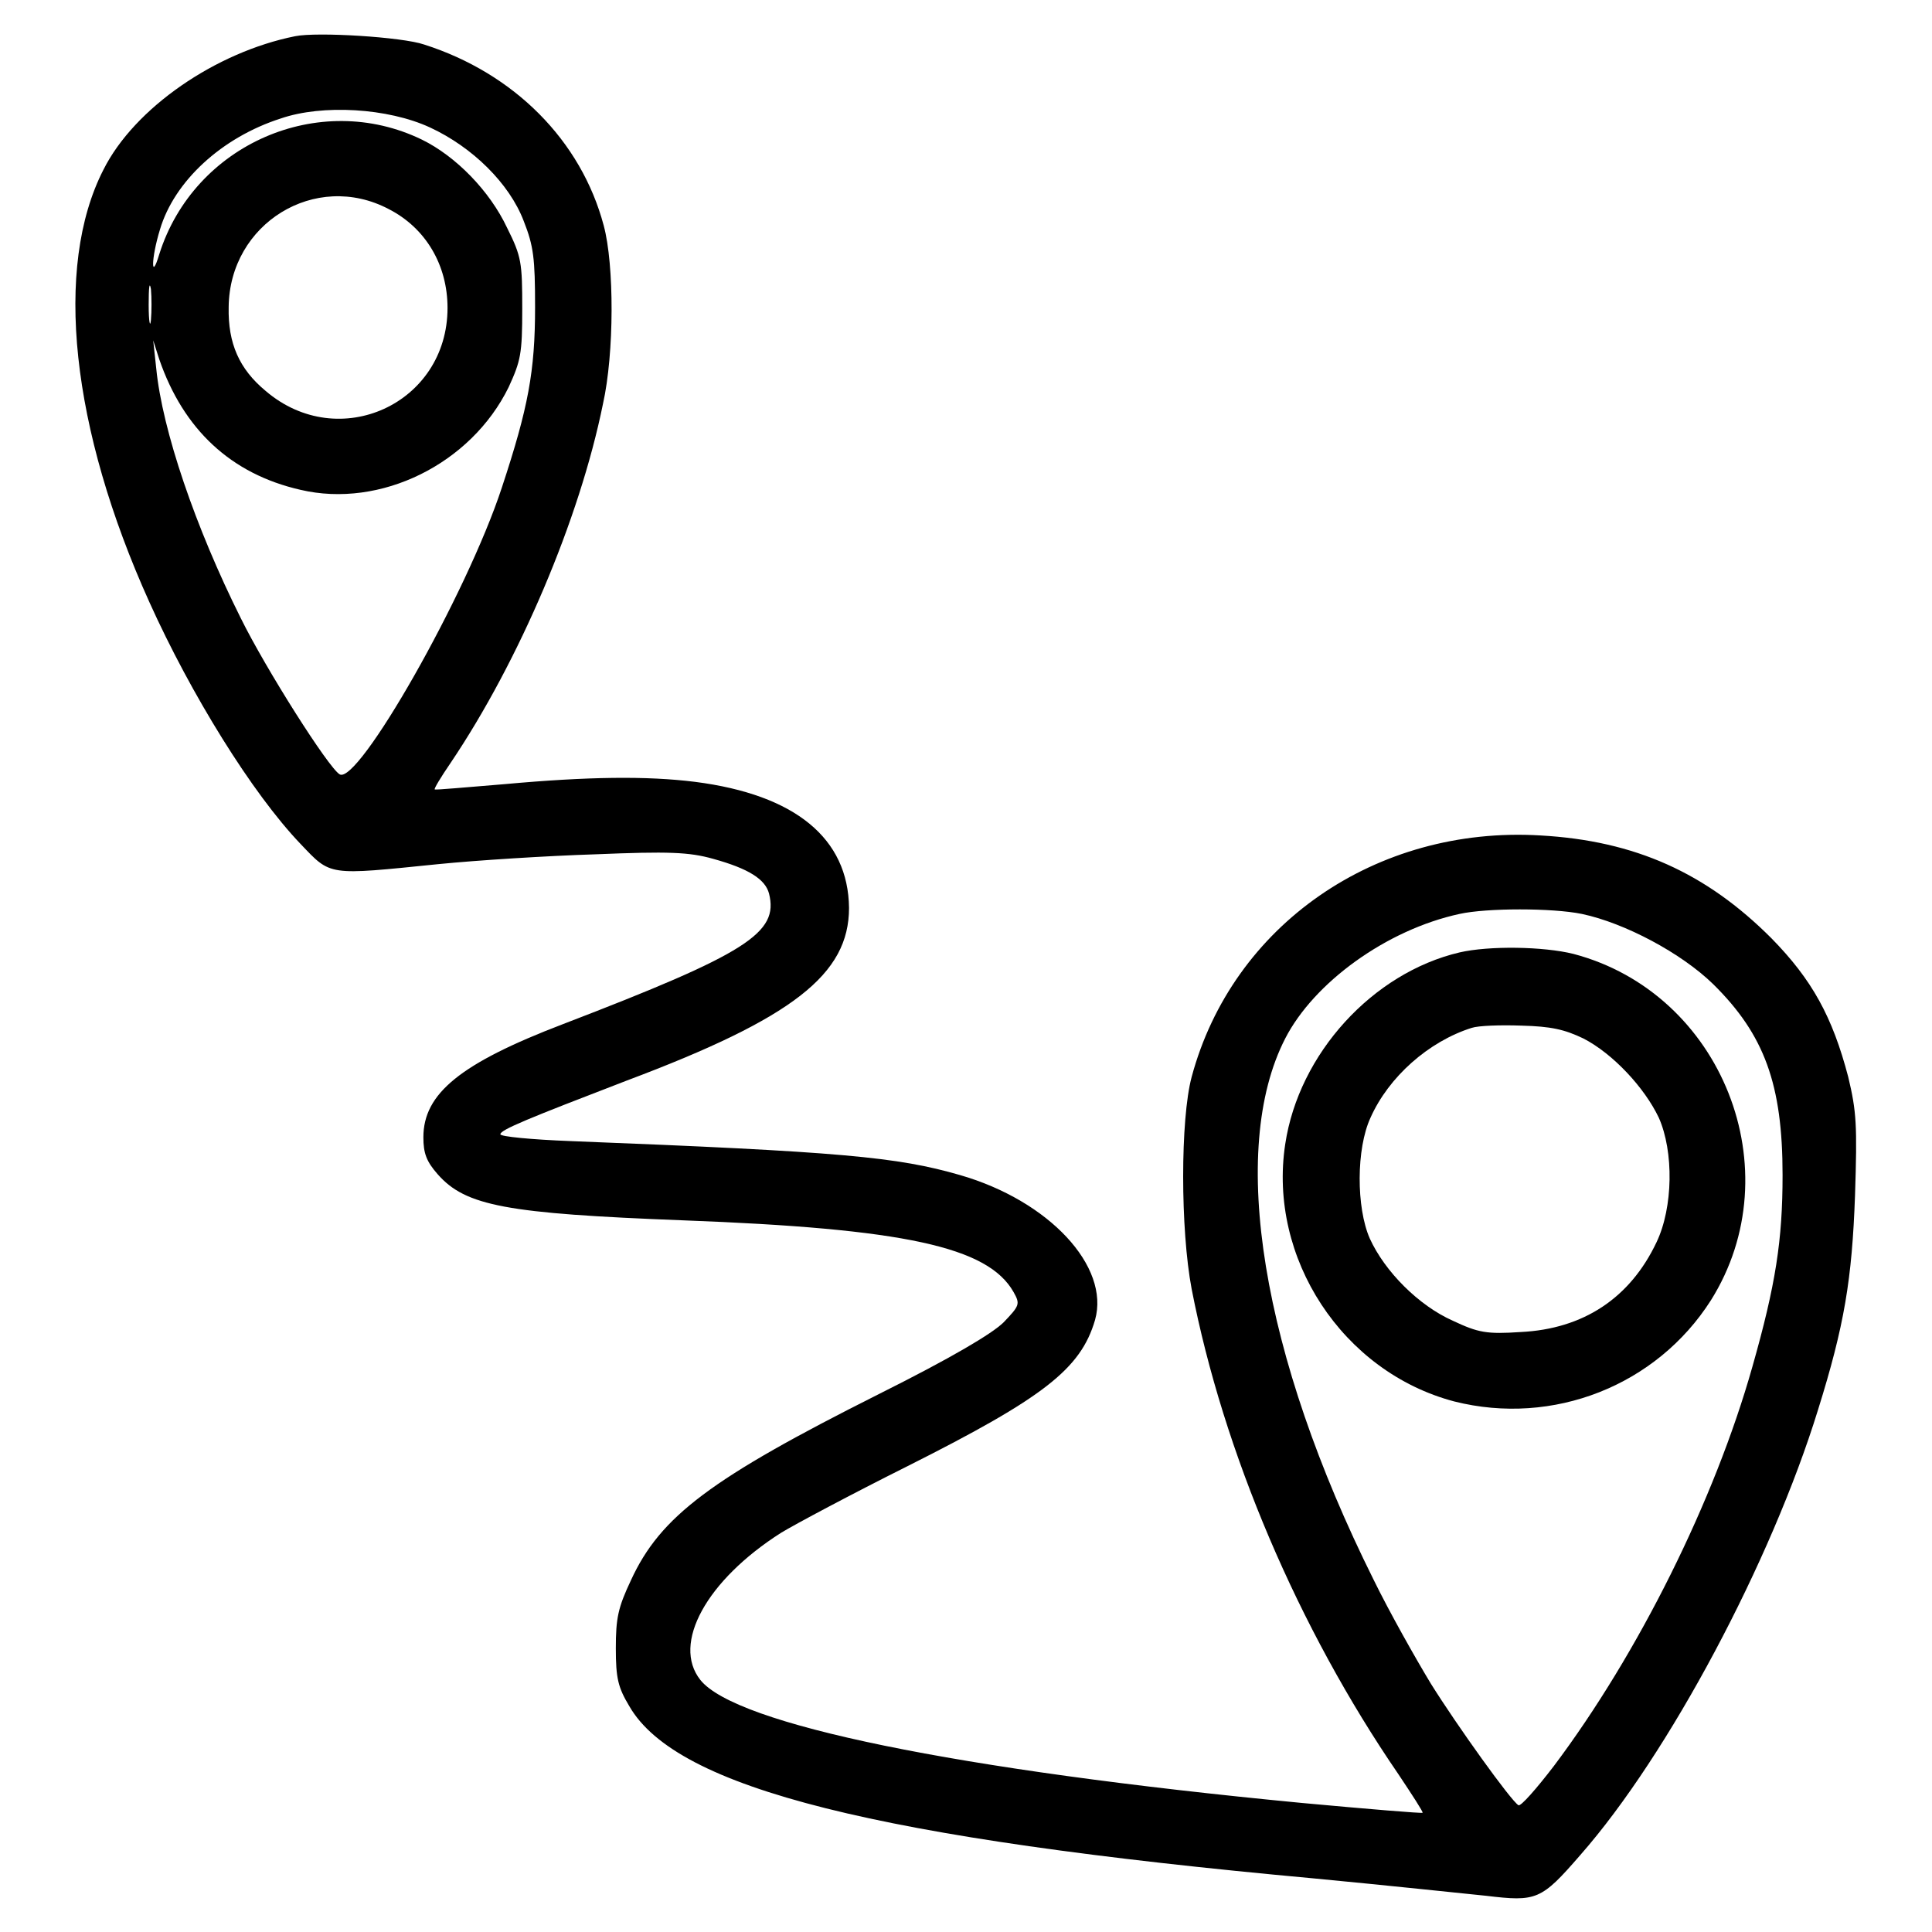
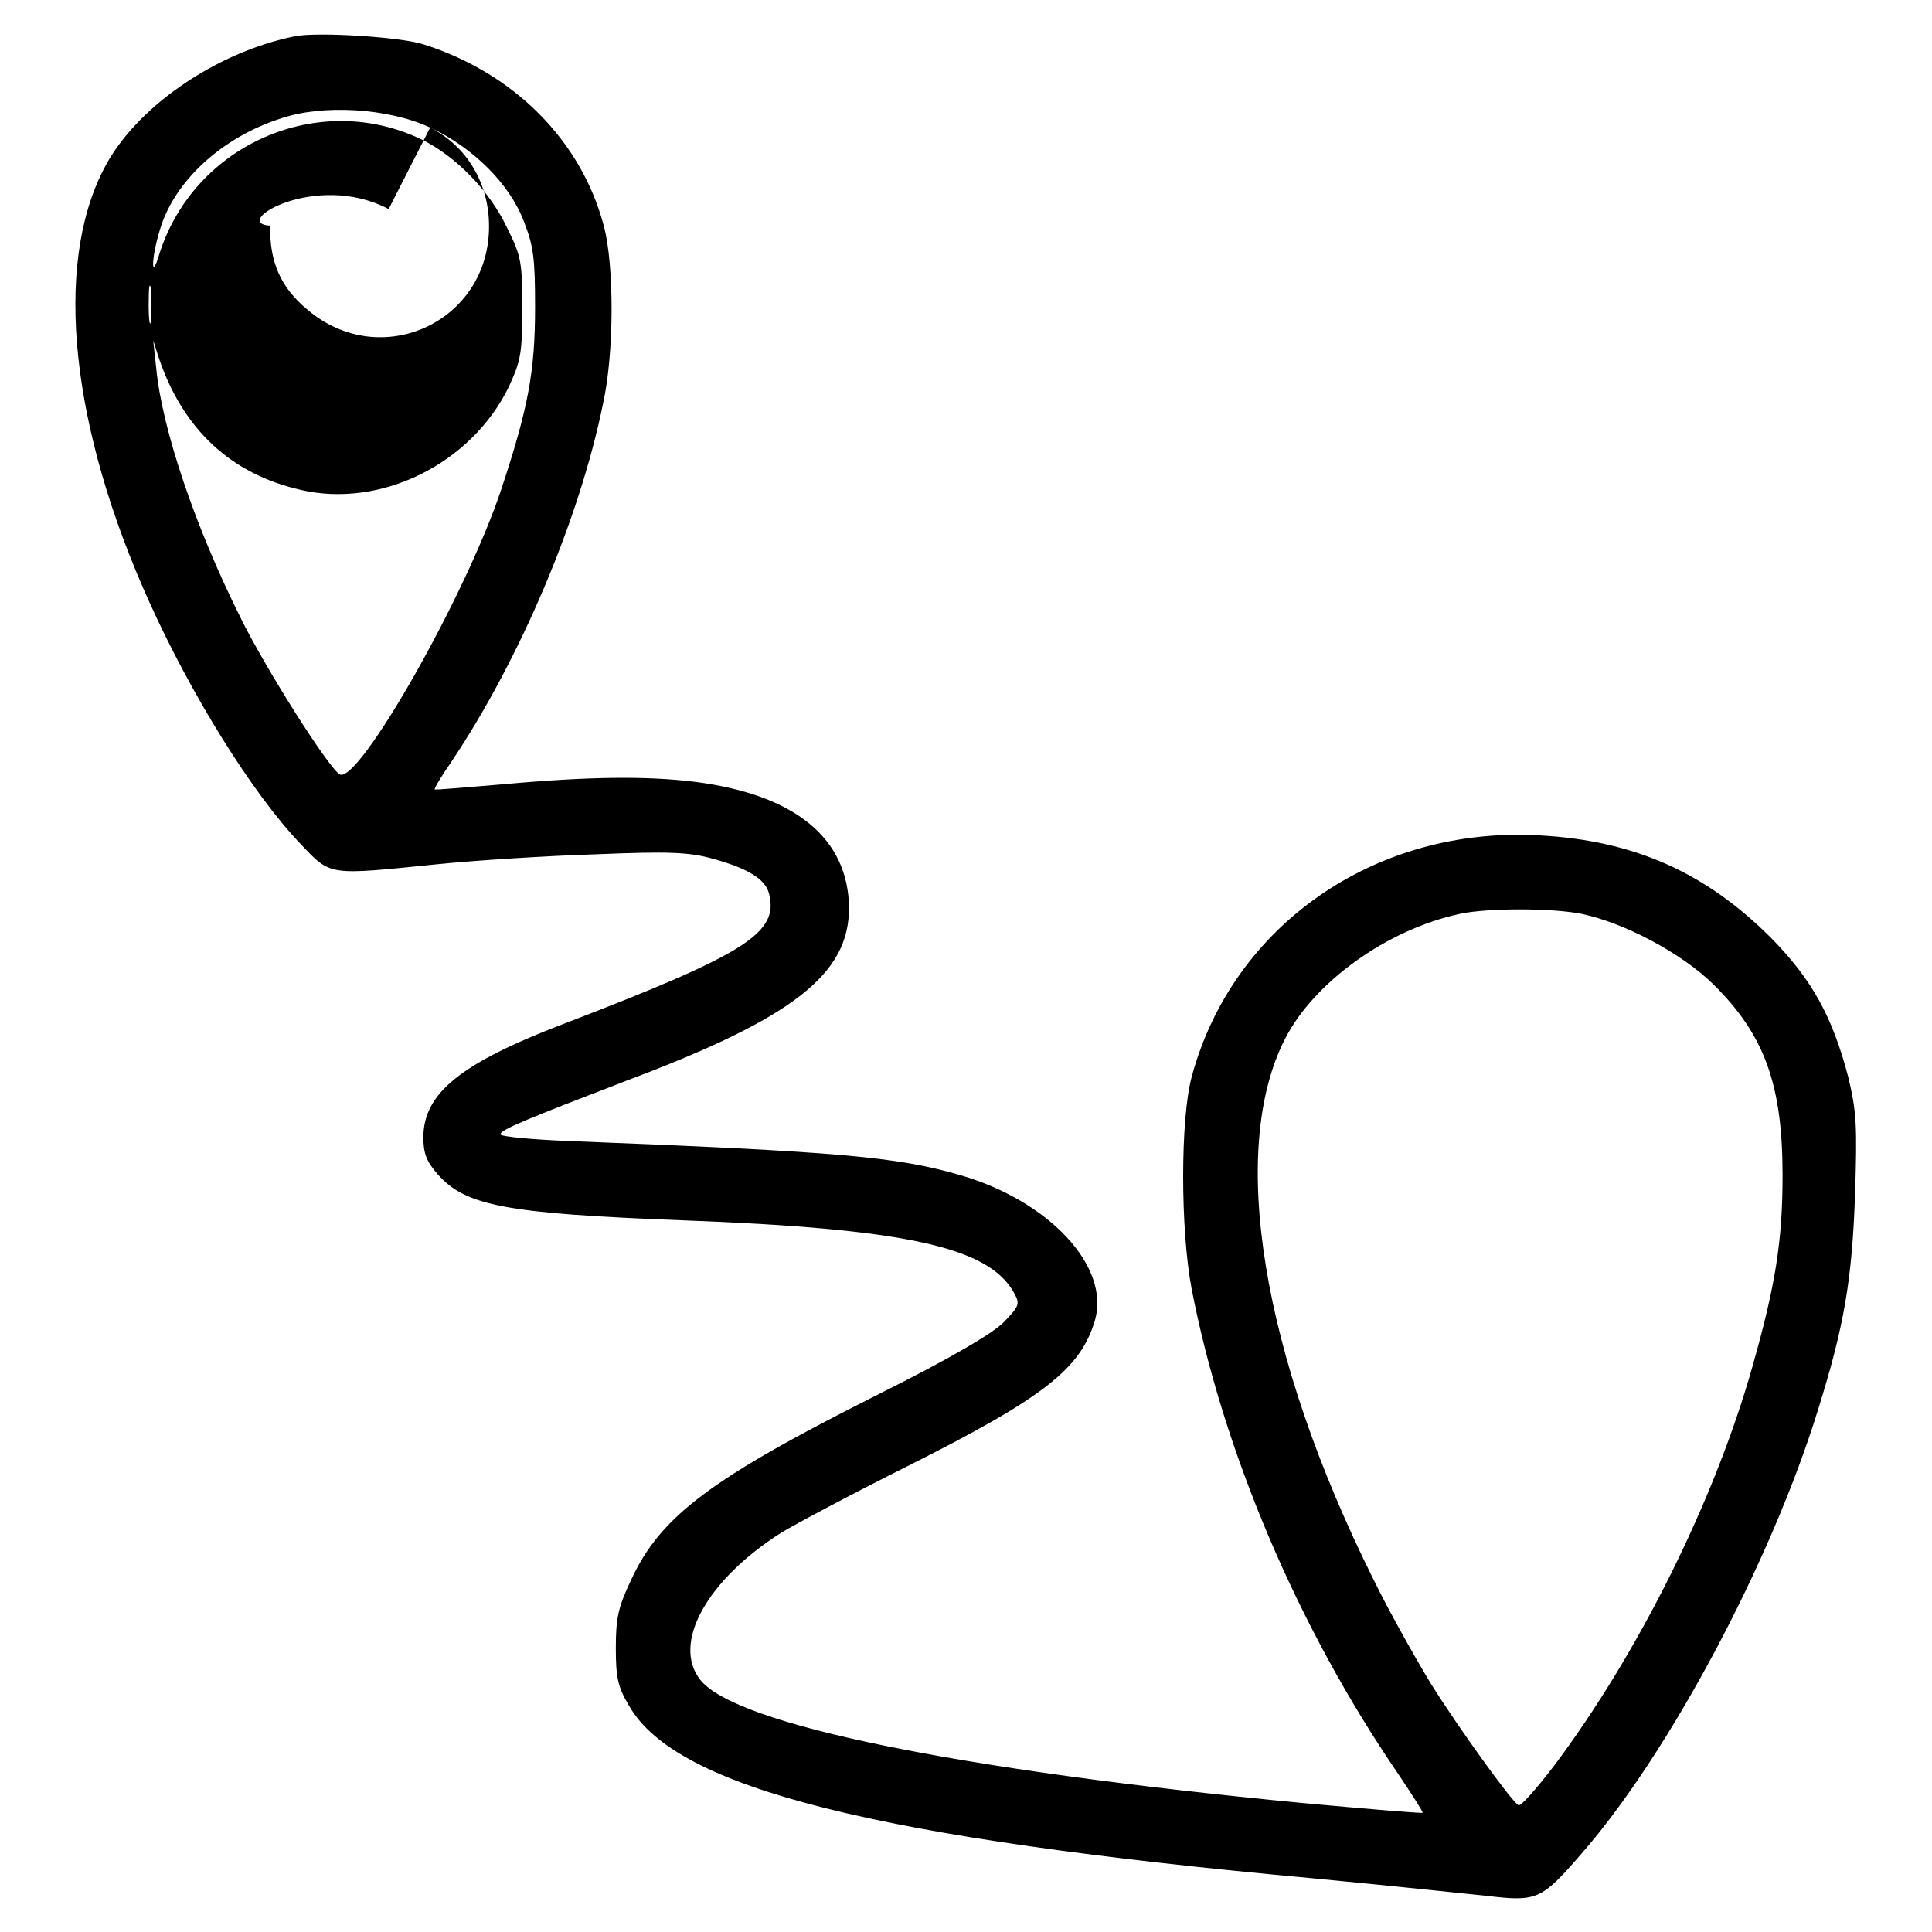
<svg xmlns="http://www.w3.org/2000/svg" version="1.1" x="0px" y="0px" viewBox="0 0 256 256" enable-background="new 0 0 256 256" xml:space="preserve">
  <g>
    <g>
      <g>
-         <path fill="#000000" d="M39.1,4.8c-10.5,2.1-21.3,9.5-25.4,17.7c-6.6,12.9-4.3,34.3,6.1,57.3c5.5,12.2,13.6,25.3,20,32c4.1,4.3,3.5,4.2,18.3,2.7c5-0.5,14.4-1.1,20.8-1.3c9.7-0.4,12.4-0.3,15.6,0.6c4.7,1.3,6.9,2.7,7.4,4.6c1.3,5.2-2.8,7.9-27.3,17.3c-13.6,5.2-18.5,9.2-18.5,15c0,2.1,0.4,3.2,1.9,4.9c3.7,4.2,9.1,5.2,32.5,6.1c29.3,1.1,40.4,3.5,43.8,9.5c0.9,1.6,0.8,1.8-1.3,4c-1.5,1.5-6.9,4.7-16.5,9.5c-22.3,11.2-29,16.2-32.9,24.7c-1.7,3.6-2,5-2,9c0,4,0.3,5.2,1.8,7.7c6.3,10.9,32.8,17.5,90.7,22.8c9.5,0.9,19.8,2,22.8,2.3c6.7,0.8,7.3,0.6,12.5-5.4c11.7-13.3,25.3-38.9,31.5-59c3.5-11.2,4.5-17.3,4.9-28.4c0.3-9.3,0.2-11.1-0.9-15.7c-2.1-8-4.8-12.9-10.2-18.4c-8.6-8.6-18-12.9-30.6-13.6c-21.8-1.3-40.8,11.9-46.2,32c-1.5,5.6-1.5,20.2,0,28.1c4.2,21.6,14.1,44.9,27.4,64.3c1.8,2.7,3.3,5,3.2,5.1c-0.1,0.1-7.3-0.5-16-1.3c-45.9-4.4-75-10.4-79.7-16.3c-3.8-4.8,0.8-13.2,10.7-19.5c1.8-1.1,9.3-5.1,16.7-8.8c18.1-9.1,23-12.9,24.9-19.4c2-7.1-6.1-15.8-17.9-19.2c-8.3-2.4-15.7-3.1-51.6-4.5c-5.2-0.2-9.3-0.6-9.3-0.9c0-0.6,3.7-2.1,16.7-7.1c22.1-8.3,29.5-14.1,29.5-22.9c-0.1-9.2-7.1-15-20.4-16.7c-6.4-0.8-14.2-0.7-25.2,0.3c-5,0.4-9.2,0.8-9.3,0.7c-0.1-0.1,0.8-1.6,2.1-3.5c9.1-13.5,17.1-32.3,20.2-47.6c1.5-6.7,1.5-18.4,0.1-23.6C77,18.6,68.1,9.7,56.2,5.9C53.3,4.9,42,4.2,39.1,4.8z M57,16.9c5.6,2.6,10.5,7.4,12.4,12.4c1.3,3.3,1.5,4.9,1.5,11.4c0,8.5-0.9,13.3-4.4,23.9c-4.7,14.3-19.1,39.5-21.5,38c-1.5-0.9-9.8-14-13.1-20.7c-6-12-10.4-24.9-11.2-33.1l-0.4-3.7l0.8,2.5c3.2,9.3,9.5,15.2,18.7,17.3c10.6,2.5,22.6-3.4,27.6-13.6c1.6-3.5,1.8-4.4,1.8-10.4c0-6.1-0.1-6.9-2-10.7c-2.3-4.9-6.8-9.5-11.3-11.7c-13.6-6.6-30.2,0.6-34.8,15.2c-1.1,3.7-1.1,0.6,0.1-3.3c1.9-6.4,8.2-12.2,16-14.7C42.7,13.8,51.4,14.3,57,16.9z M51.5,27.7c4.9,2.5,7.8,7.4,7.8,13.1c0,12.7-14.4,19.3-24.1,11c-3.5-2.9-5-6.3-4.9-11.1C30.4,29.6,41.8,22.6,51.5,27.7z M20,42.4c-0.1,1.1-0.3,0.3-0.3-2c0-2.3,0.1-3.2,0.3-2.1C20.1,39.4,20.1,41.3,20,42.4z M209.6,121.1c5.7,1.2,13.2,5.2,17.4,9.3c6.8,6.7,9.2,13.3,9.2,25.3c0,8.6-0.9,14.5-4,25.4c-5,17.7-15.1,38-26.3,52.9c-2.3,3-4.4,5.4-4.7,5.2c-1-0.6-8.1-10.5-11.6-16.1c-2-3.3-5.5-9.5-7.6-13.8c-14.8-29.7-19.3-56.9-11.7-71.7c3.8-7.4,13.4-14.4,23.1-16.5C197,120.3,205.7,120.3,209.6,121.1z" />
-         <path fill="#000000" d="M193.4,126.2c-11.5,2.7-21.3,13.4-23.1,25.4c-2.3,15.1,7.6,30.2,22.4,34.1c13.1,3.3,26.8-2.1,34-13.4c10.8-17.2,1.5-40.7-18.2-45.9C204.5,125.4,197.3,125.3,193.4,126.2z M209.8,137.6c3.9,2,8.1,6.5,10,10.5c2,4.5,1.9,11.9-0.3,16.5c-3.5,7.4-9.7,11.5-18,11.9c-4.5,0.3-5.6,0.1-9-1.5c-4.5-2-9-6.5-11-10.9c-1.8-4.1-1.8-11.9,0.1-16c2.4-5.4,7.7-10.1,13.4-11.9c0.9-0.3,3.8-0.4,6.6-0.3C205.5,136,207.3,136.4,209.8,137.6z" />
+         <path fill="#000000" d="M39.1,4.8c-10.5,2.1-21.3,9.5-25.4,17.7c-6.6,12.9-4.3,34.3,6.1,57.3c5.5,12.2,13.6,25.3,20,32c4.1,4.3,3.5,4.2,18.3,2.7c5-0.5,14.4-1.1,20.8-1.3c9.7-0.4,12.4-0.3,15.6,0.6c4.7,1.3,6.9,2.7,7.4,4.6c1.3,5.2-2.8,7.9-27.3,17.3c-13.6,5.2-18.5,9.2-18.5,15c0,2.1,0.4,3.2,1.9,4.9c3.7,4.2,9.1,5.2,32.5,6.1c29.3,1.1,40.4,3.5,43.8,9.5c0.9,1.6,0.8,1.8-1.3,4c-1.5,1.5-6.9,4.7-16.5,9.5c-22.3,11.2-29,16.2-32.9,24.7c-1.7,3.6-2,5-2,9c0,4,0.3,5.2,1.8,7.7c6.3,10.9,32.8,17.5,90.7,22.8c9.5,0.9,19.8,2,22.8,2.3c6.7,0.8,7.3,0.6,12.5-5.4c11.7-13.3,25.3-38.9,31.5-59c3.5-11.2,4.5-17.3,4.9-28.4c0.3-9.3,0.2-11.1-0.9-15.7c-2.1-8-4.8-12.9-10.2-18.4c-8.6-8.6-18-12.9-30.6-13.6c-21.8-1.3-40.8,11.9-46.2,32c-1.5,5.6-1.5,20.2,0,28.1c4.2,21.6,14.1,44.9,27.4,64.3c1.8,2.7,3.3,5,3.2,5.1c-0.1,0.1-7.3-0.5-16-1.3c-45.9-4.4-75-10.4-79.7-16.3c-3.8-4.8,0.8-13.2,10.7-19.5c1.8-1.1,9.3-5.1,16.7-8.8c18.1-9.1,23-12.9,24.9-19.4c2-7.1-6.1-15.8-17.9-19.2c-8.3-2.4-15.7-3.1-51.6-4.5c-5.2-0.2-9.3-0.6-9.3-0.9c0-0.6,3.7-2.1,16.7-7.1c22.1-8.3,29.5-14.1,29.5-22.9c-0.1-9.2-7.1-15-20.4-16.7c-6.4-0.8-14.2-0.7-25.2,0.3c-5,0.4-9.2,0.8-9.3,0.7c-0.1-0.1,0.8-1.6,2.1-3.5c9.1-13.5,17.1-32.3,20.2-47.6c1.5-6.7,1.5-18.4,0.1-23.6C77,18.6,68.1,9.7,56.2,5.9C53.3,4.9,42,4.2,39.1,4.8z M57,16.9c5.6,2.6,10.5,7.4,12.4,12.4c1.3,3.3,1.5,4.9,1.5,11.4c0,8.5-0.9,13.3-4.4,23.9c-4.7,14.3-19.1,39.5-21.5,38c-1.5-0.9-9.8-14-13.1-20.7c-6-12-10.4-24.9-11.2-33.1l-0.4-3.7l0.8,2.5c3.2,9.3,9.5,15.2,18.7,17.3c10.6,2.5,22.6-3.4,27.6-13.6c1.6-3.5,1.8-4.4,1.8-10.4c0-6.1-0.1-6.9-2-10.7c-2.3-4.9-6.8-9.5-11.3-11.7c-13.6-6.6-30.2,0.6-34.8,15.2c-1.1,3.7-1.1,0.6,0.1-3.3c1.9-6.4,8.2-12.2,16-14.7C42.7,13.8,51.4,14.3,57,16.9z c4.9,2.5,7.8,7.4,7.8,13.1c0,12.7-14.4,19.3-24.1,11c-3.5-2.9-5-6.3-4.9-11.1C30.4,29.6,41.8,22.6,51.5,27.7z M20,42.4c-0.1,1.1-0.3,0.3-0.3-2c0-2.3,0.1-3.2,0.3-2.1C20.1,39.4,20.1,41.3,20,42.4z M209.6,121.1c5.7,1.2,13.2,5.2,17.4,9.3c6.8,6.7,9.2,13.3,9.2,25.3c0,8.6-0.9,14.5-4,25.4c-5,17.7-15.1,38-26.3,52.9c-2.3,3-4.4,5.4-4.7,5.2c-1-0.6-8.1-10.5-11.6-16.1c-2-3.3-5.5-9.5-7.6-13.8c-14.8-29.7-19.3-56.9-11.7-71.7c3.8-7.4,13.4-14.4,23.1-16.5C197,120.3,205.7,120.3,209.6,121.1z" />
      </g>
    </g>
  </g>
</svg>